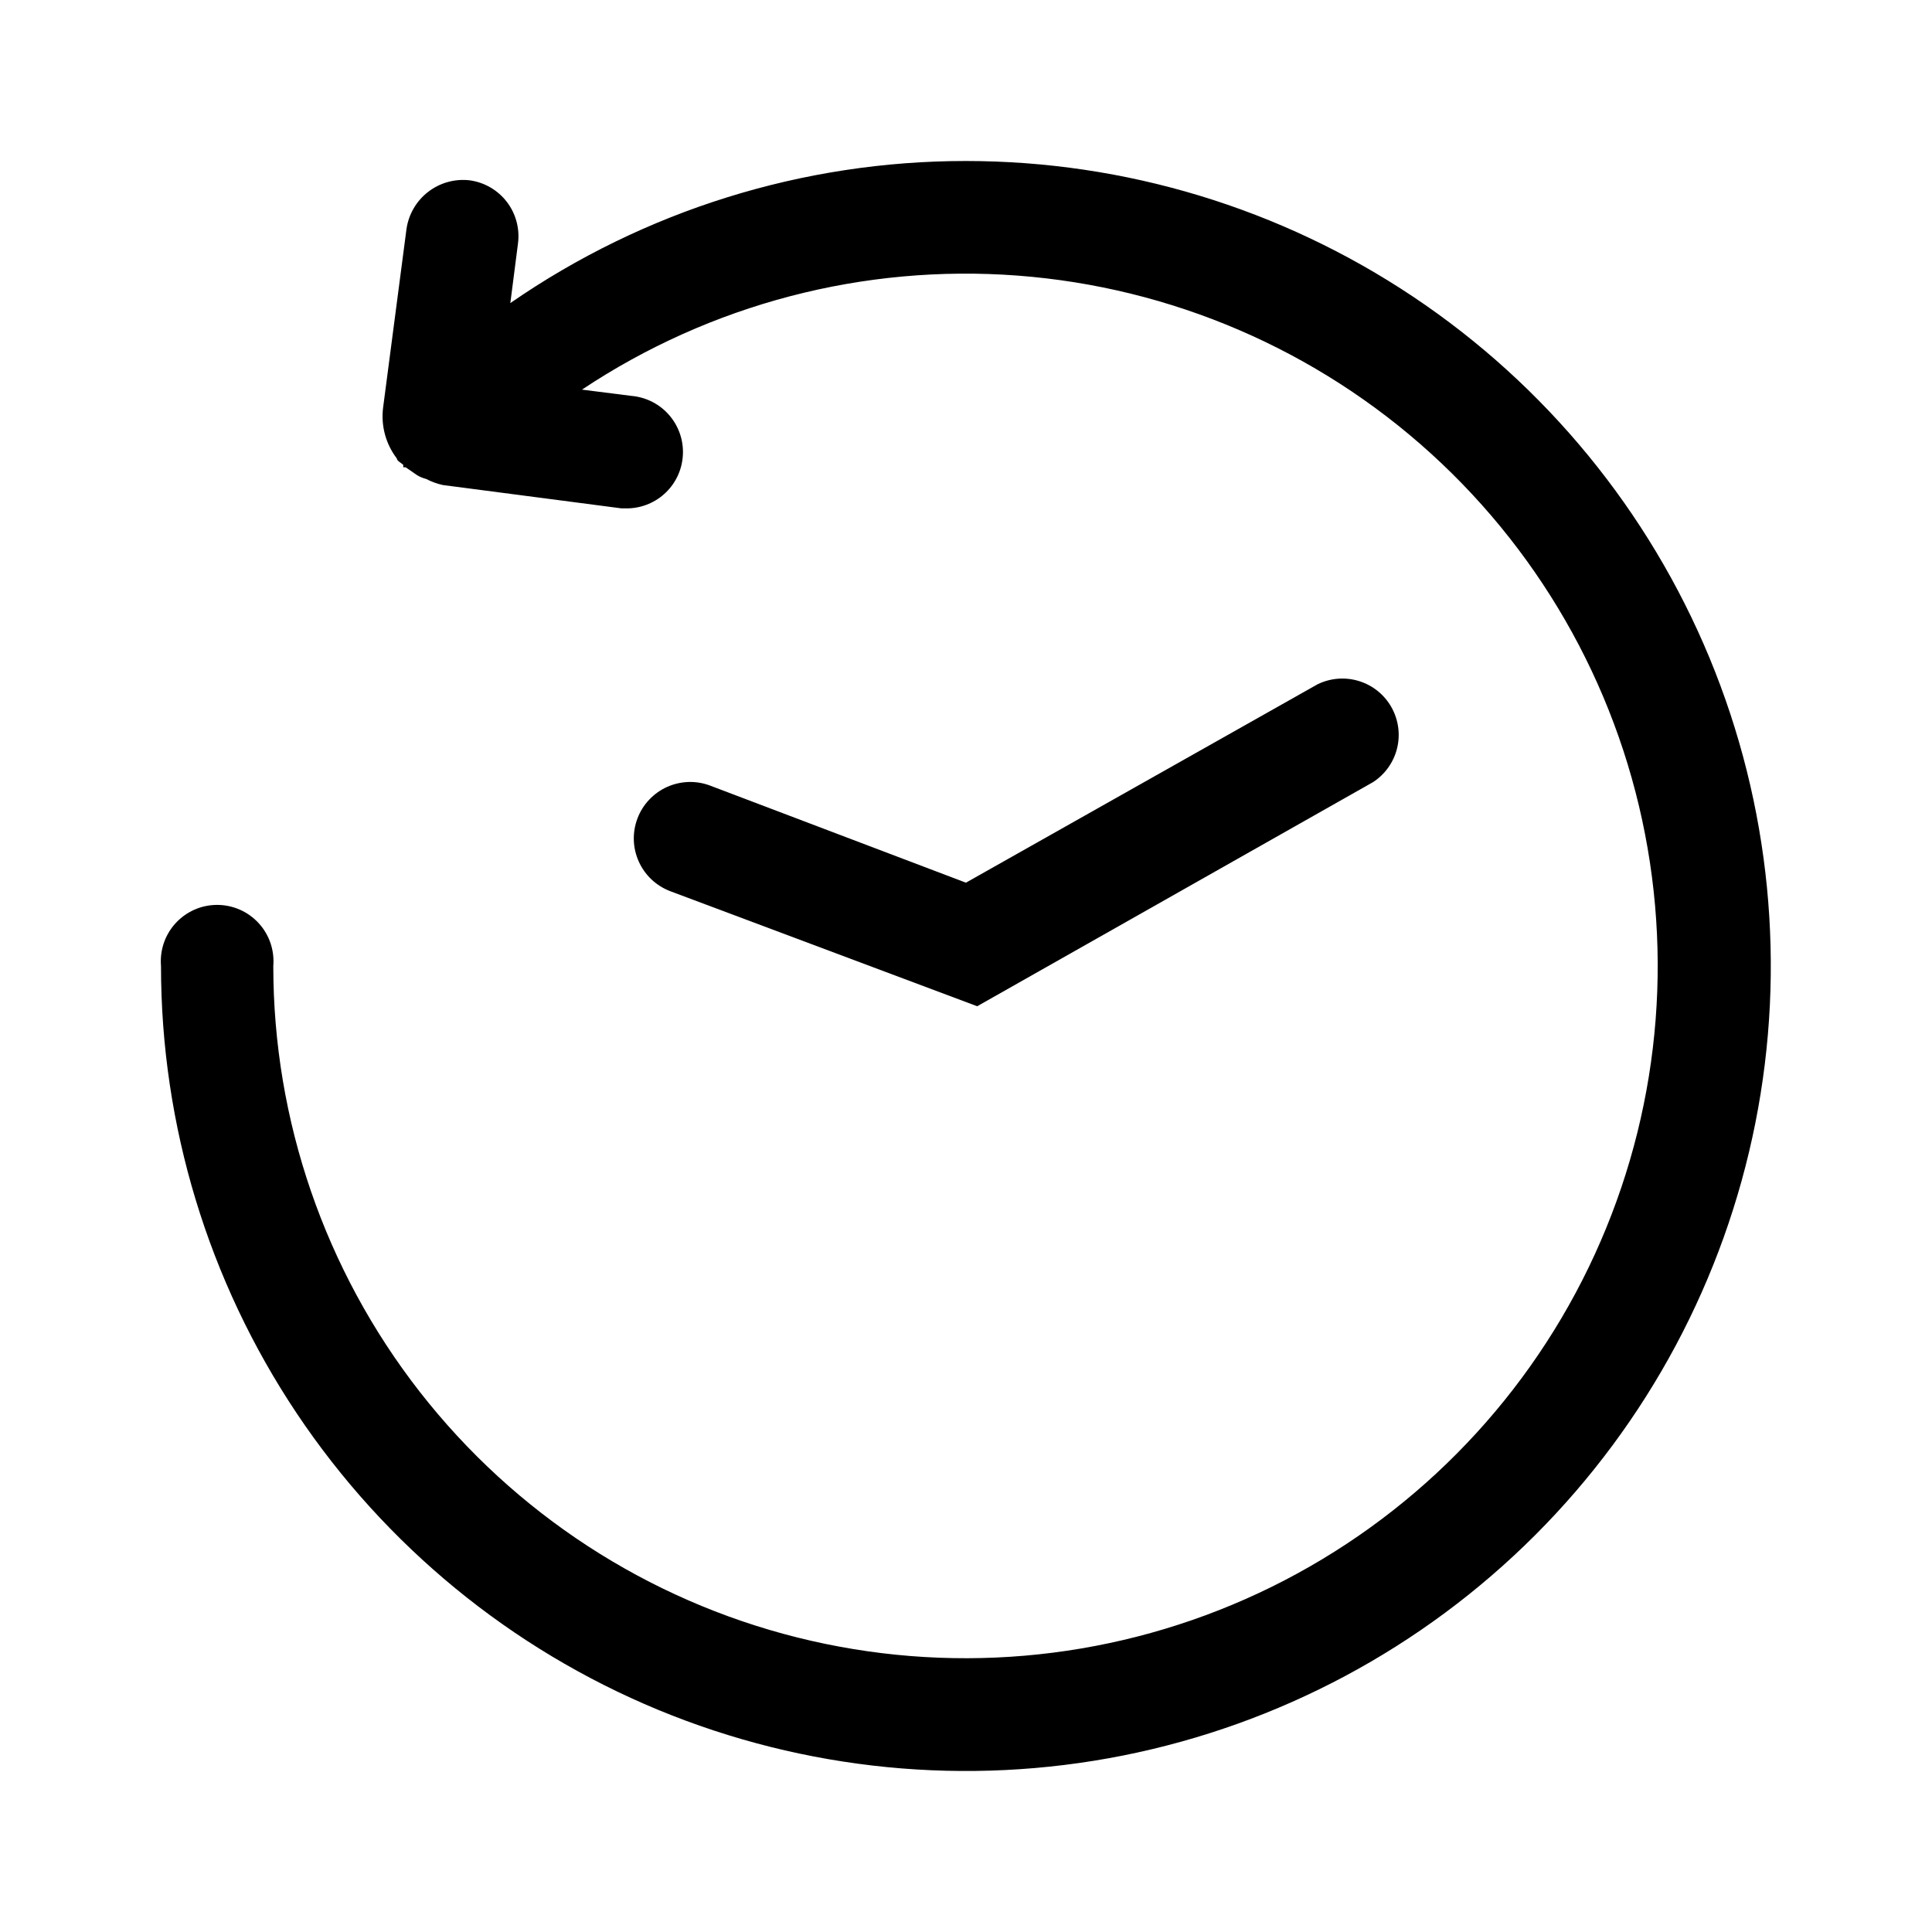
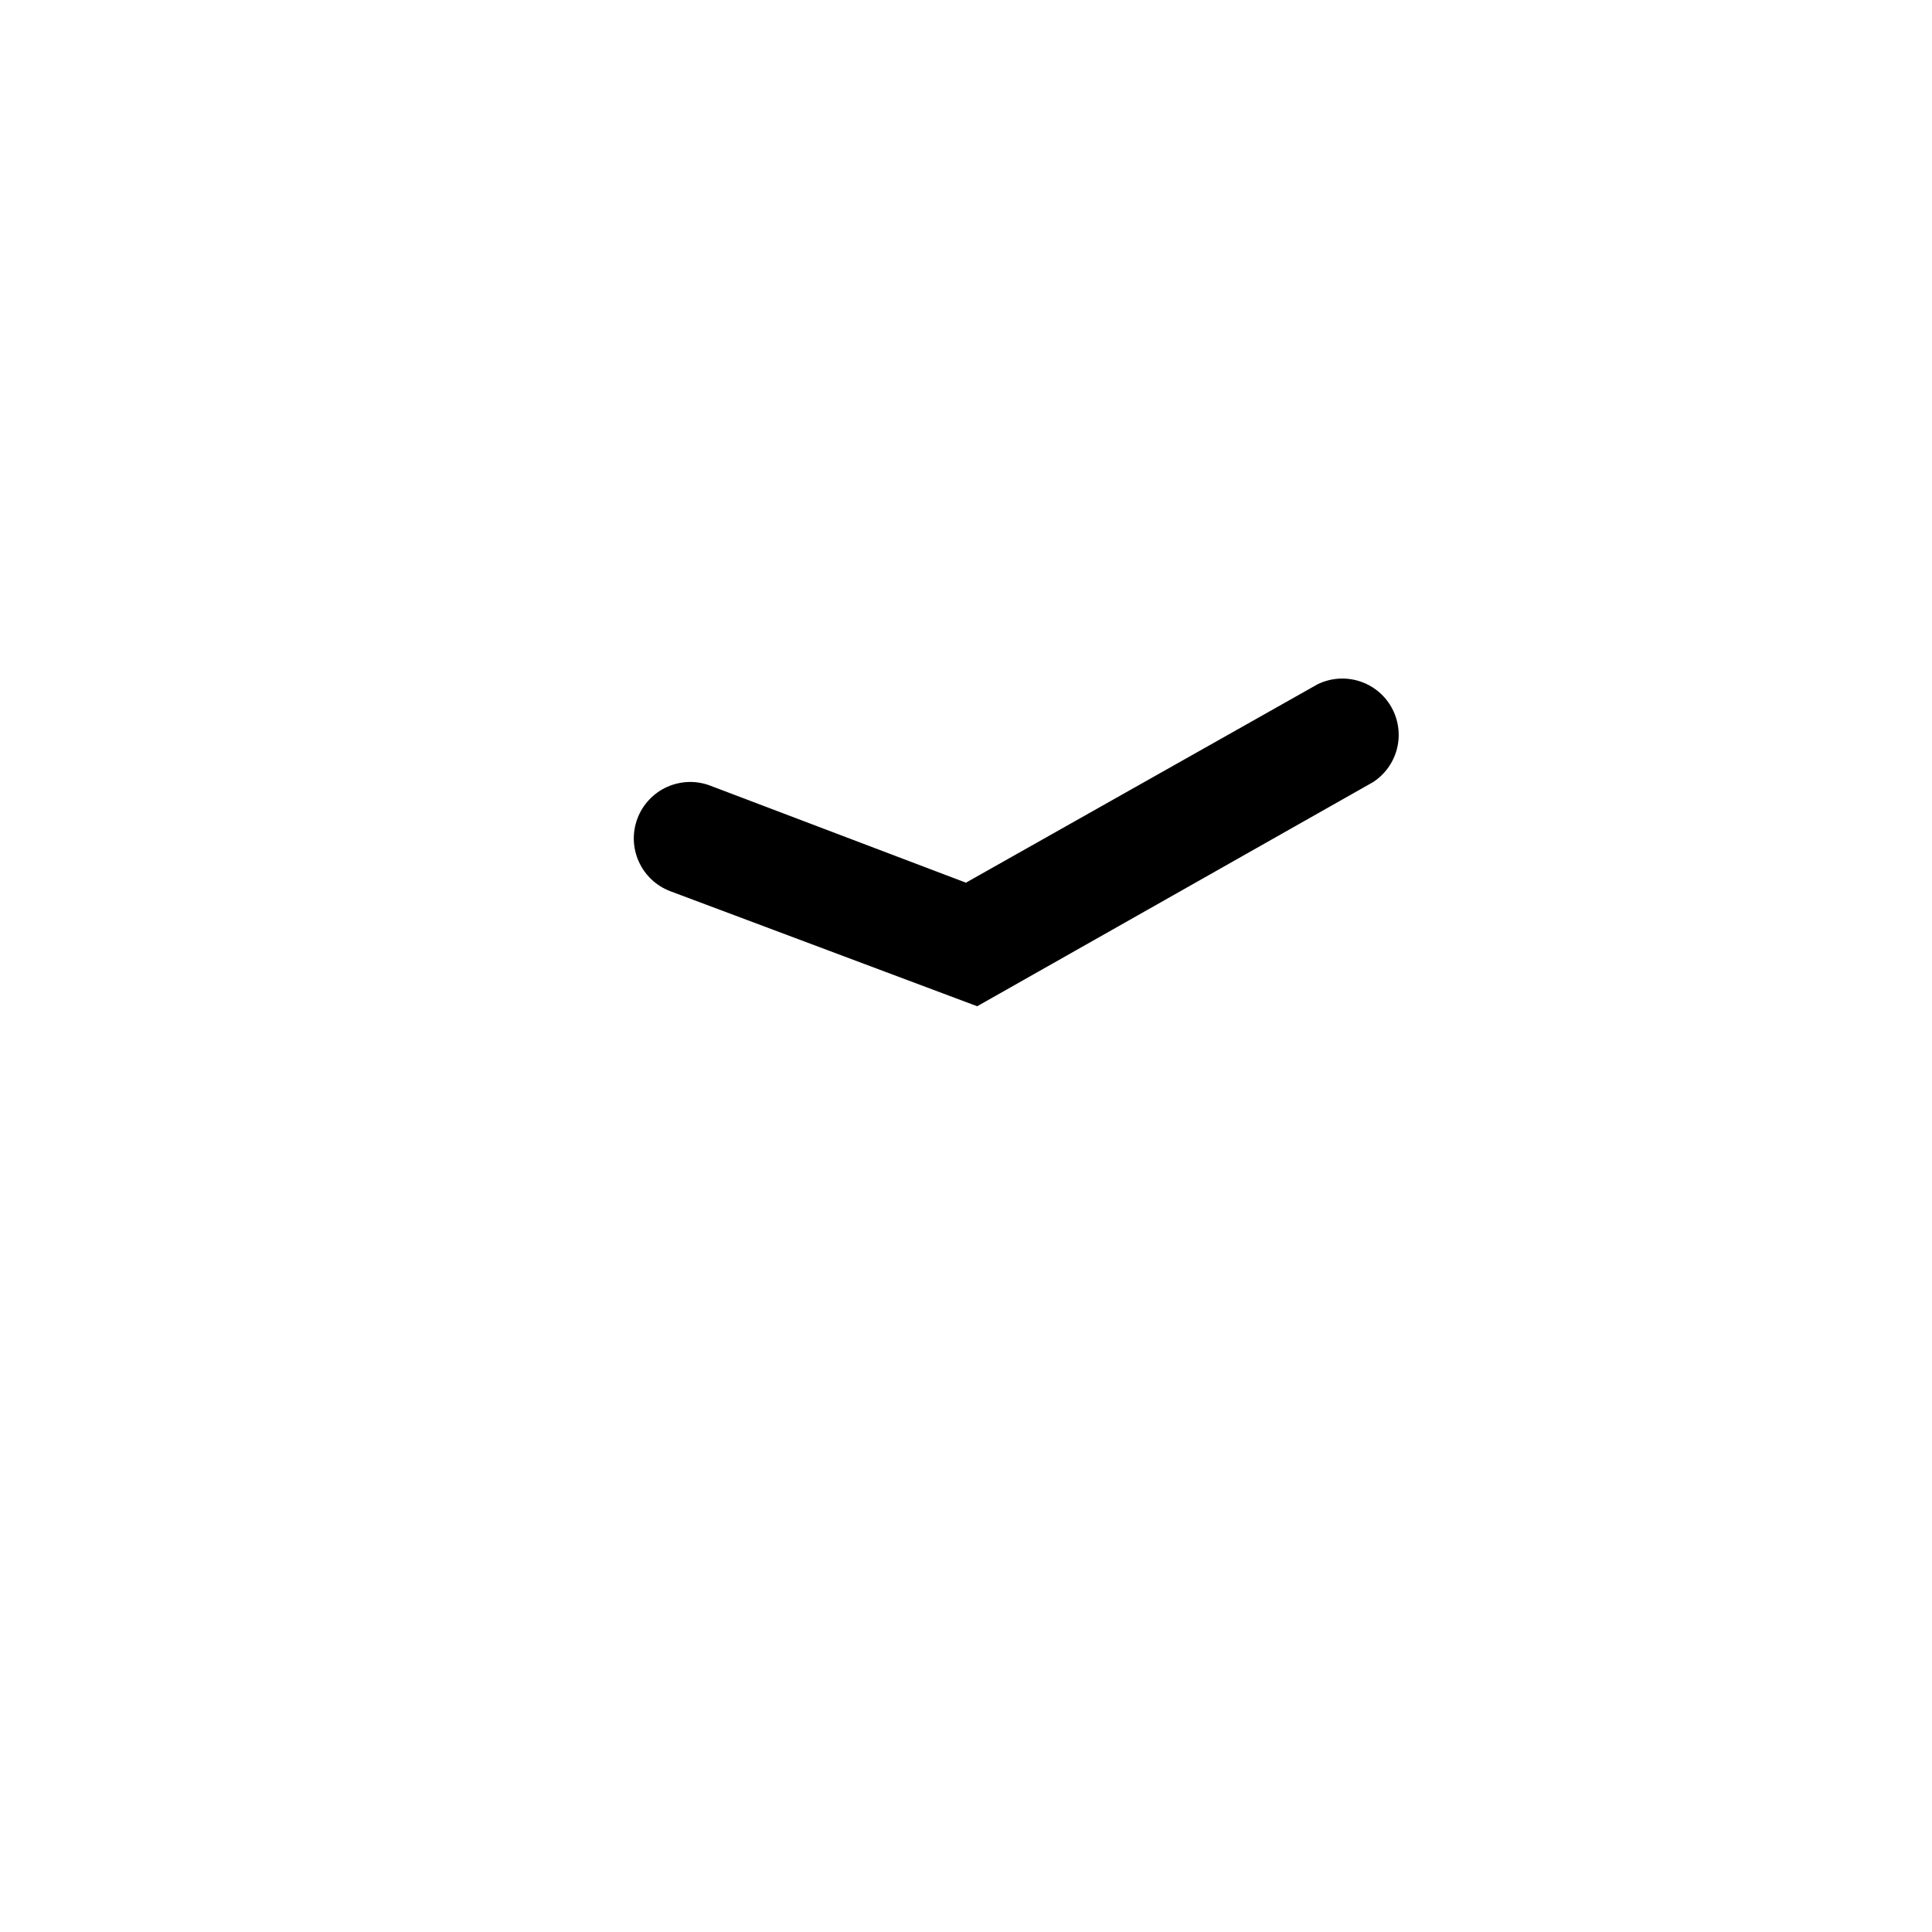
<svg xmlns="http://www.w3.org/2000/svg" width="48" height="48" viewBox="0 0 48 48" fill="none">
-   <path d="M23.998 4C19.954 3.998 16.005 5.229 12.679 7.53L12.869 6.05C12.917 5.683 12.818 5.311 12.593 5.017C12.368 4.723 12.036 4.53 11.669 4.48C11.301 4.437 10.931 4.54 10.638 4.766C10.345 4.992 10.152 5.323 10.099 5.69L9.519 10.12C9.46 10.572 9.582 11.028 9.859 11.39C9.859 11.45 9.969 11.5 10.019 11.55V11.61H10.079L10.369 11.81C10.438 11.85 10.512 11.88 10.589 11.9C10.719 11.968 10.857 12.018 10.999 12.05L15.439 12.63H15.619C15.965 12.617 16.295 12.477 16.544 12.235C16.793 11.993 16.943 11.668 16.965 11.321C16.988 10.975 16.881 10.633 16.665 10.361C16.45 10.089 16.141 9.907 15.799 9.85L14.459 9.68C17.649 7.556 21.458 6.559 25.28 6.847C29.101 7.135 32.718 8.692 35.554 11.27C38.39 13.848 40.284 17.299 40.935 21.076C41.587 24.854 40.957 28.741 39.148 32.12C37.338 35.498 34.452 38.176 30.947 39.727C27.442 41.278 23.52 41.614 19.802 40.681C16.085 39.749 12.786 37.601 10.428 34.578C8.071 31.556 6.79 27.833 6.79 24C6.806 23.807 6.782 23.613 6.72 23.429C6.657 23.246 6.557 23.077 6.426 22.935C6.295 22.792 6.135 22.678 5.958 22.6C5.78 22.522 5.589 22.482 5.395 22.482C5.201 22.482 5.009 22.522 4.832 22.6C4.655 22.678 4.495 22.792 4.364 22.935C4.233 23.077 4.133 23.246 4.07 23.429C4.008 23.613 3.984 23.807 4 24C4 27.956 5.173 31.822 7.37 35.111C9.568 38.4 12.691 40.964 16.345 42.478C19.999 43.991 24.02 44.387 27.899 43.616C31.778 42.844 35.341 40.939 38.138 38.142C40.935 35.345 42.839 31.781 43.611 27.902C44.383 24.022 43.986 20.001 42.473 16.346C40.959 12.692 38.396 9.568 35.108 7.371C31.819 5.173 27.953 4 23.998 4Z" fill="black" />
  <path d="M24.278 25L16.648 22.14C16.477 22.074 16.319 21.975 16.185 21.849C16.052 21.722 15.944 21.571 15.869 21.403C15.794 21.235 15.752 21.053 15.747 20.869C15.742 20.685 15.773 20.502 15.839 20.33C15.904 20.158 16.003 20.001 16.13 19.867C16.256 19.733 16.408 19.625 16.576 19.55C16.744 19.475 16.925 19.434 17.109 19.428C17.293 19.423 17.476 19.454 17.648 19.52L23.998 21.93L32.736 17C33.057 16.844 33.424 16.816 33.764 16.921C34.104 17.026 34.392 17.257 34.568 17.567C34.743 17.877 34.795 18.242 34.711 18.588C34.627 18.934 34.414 19.235 34.116 19.43L24.278 25Z" fill="black" />
</svg>